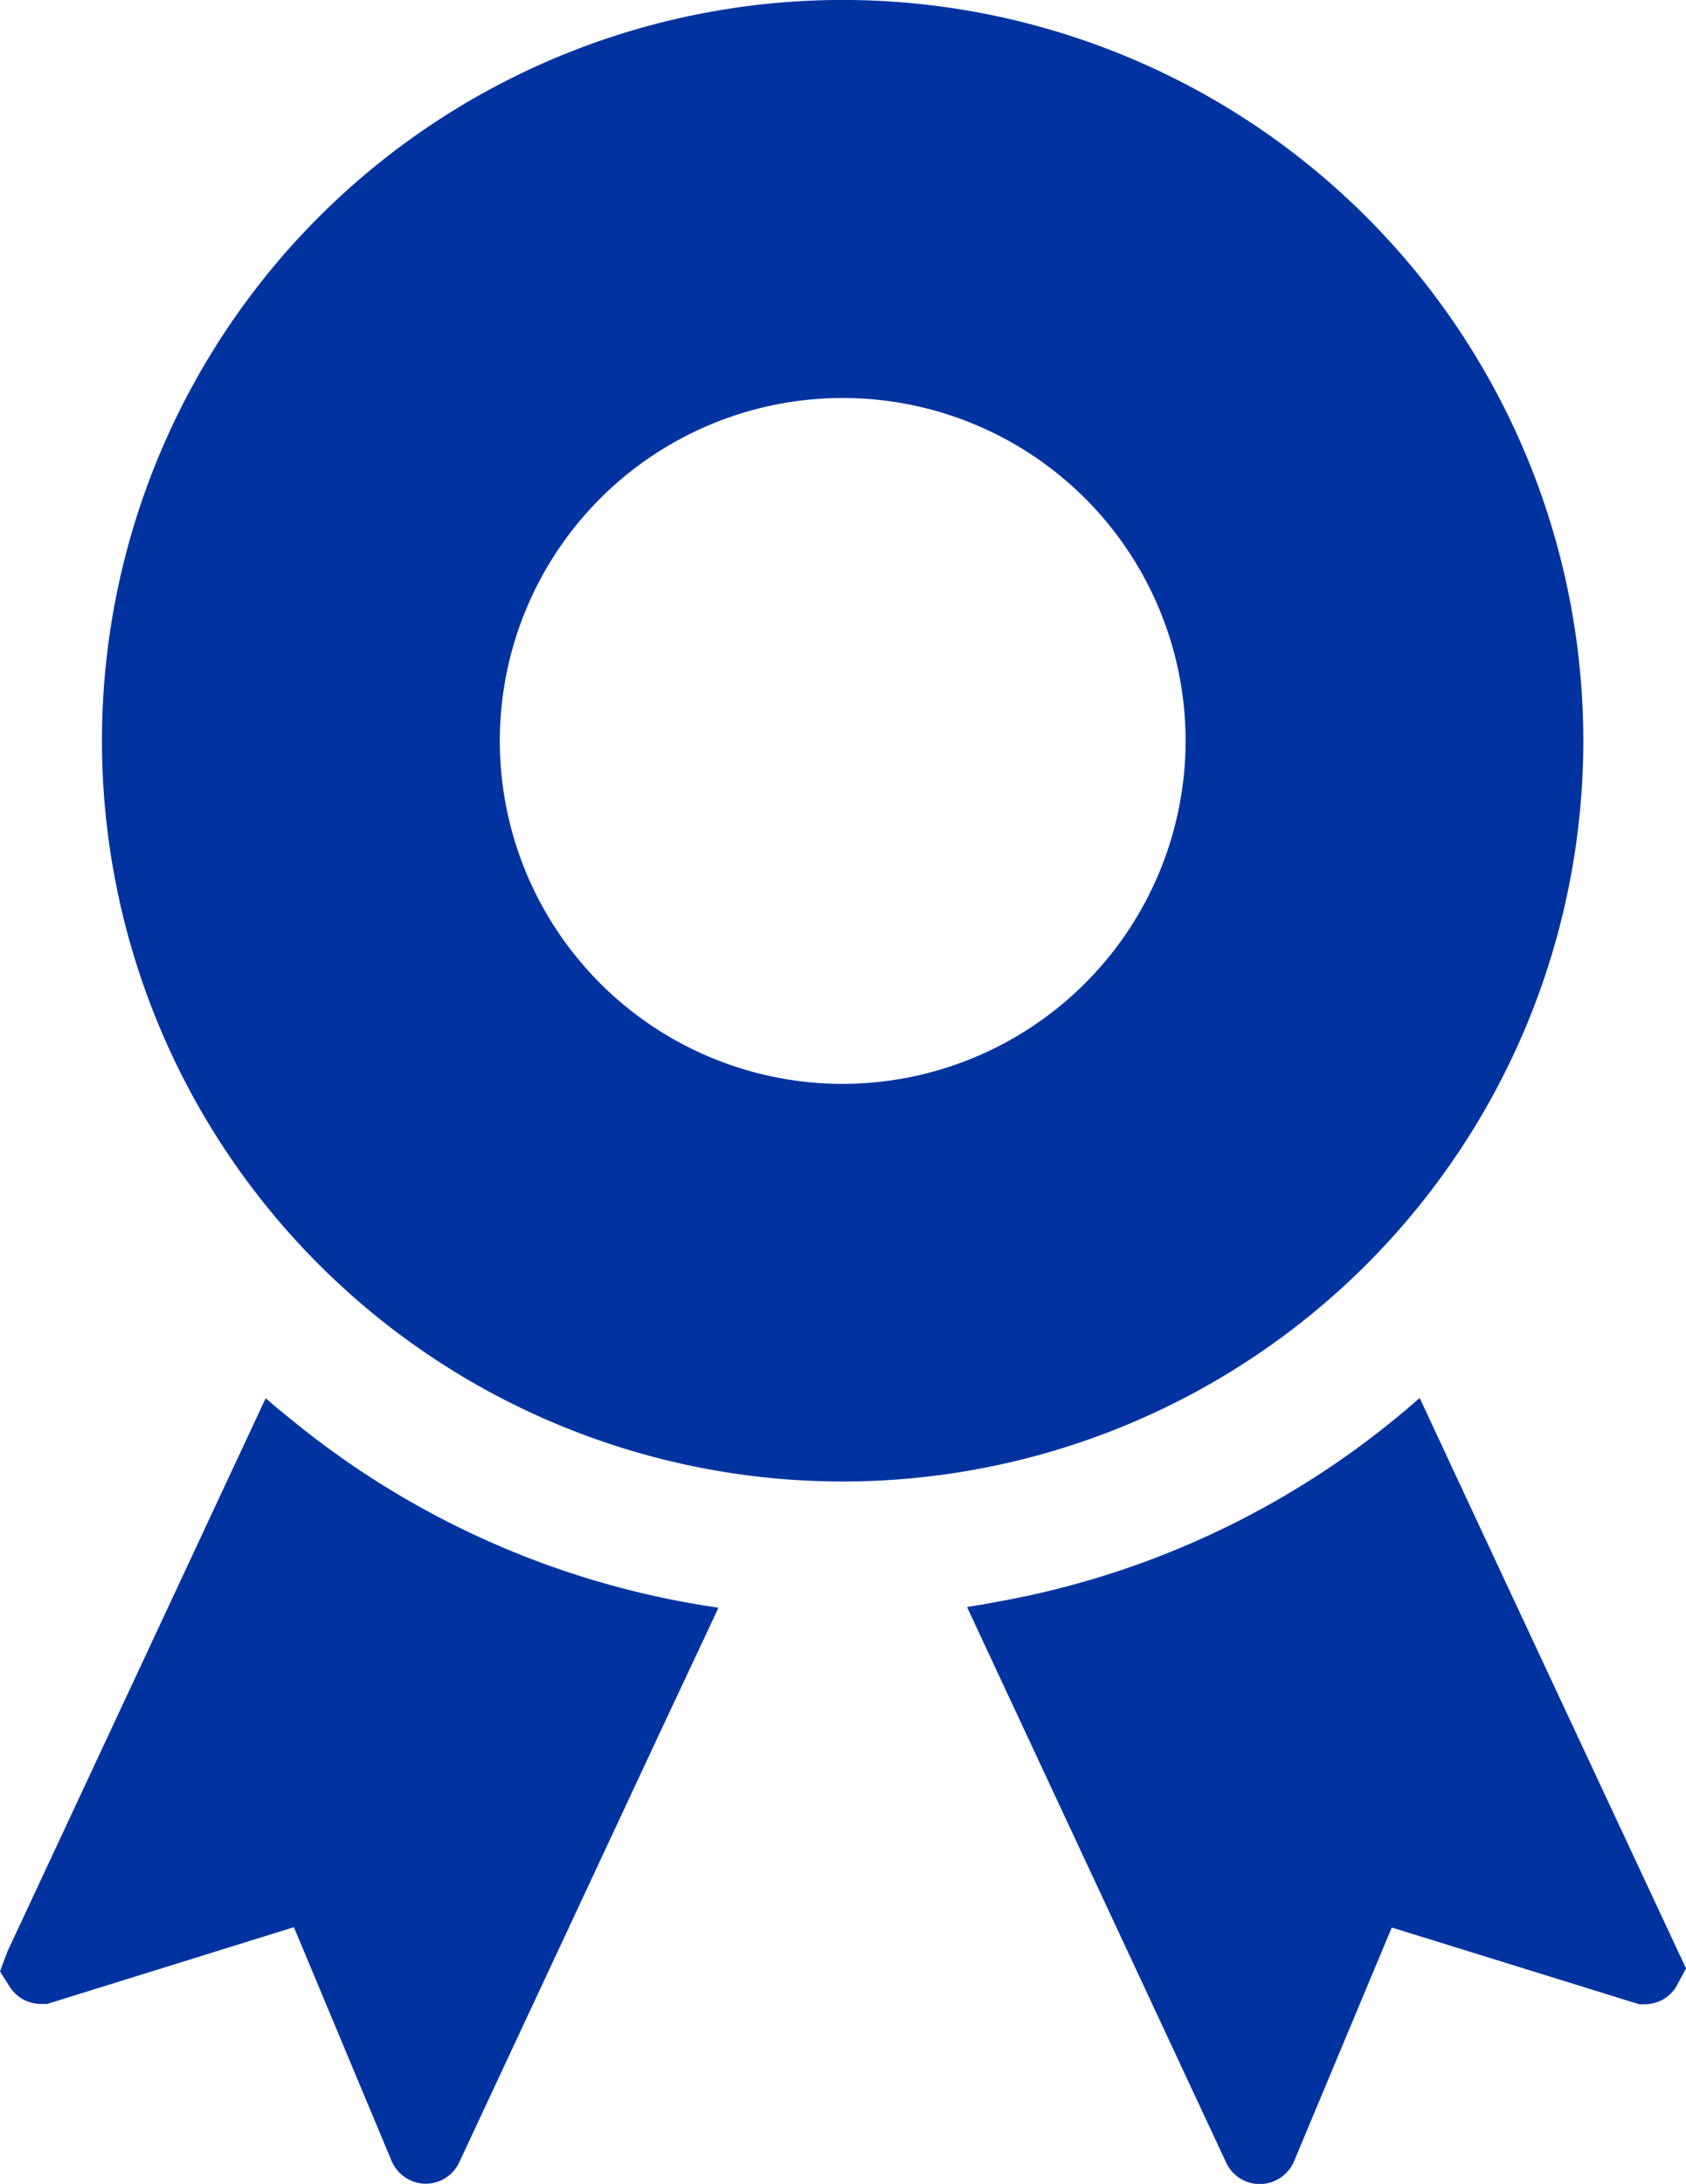
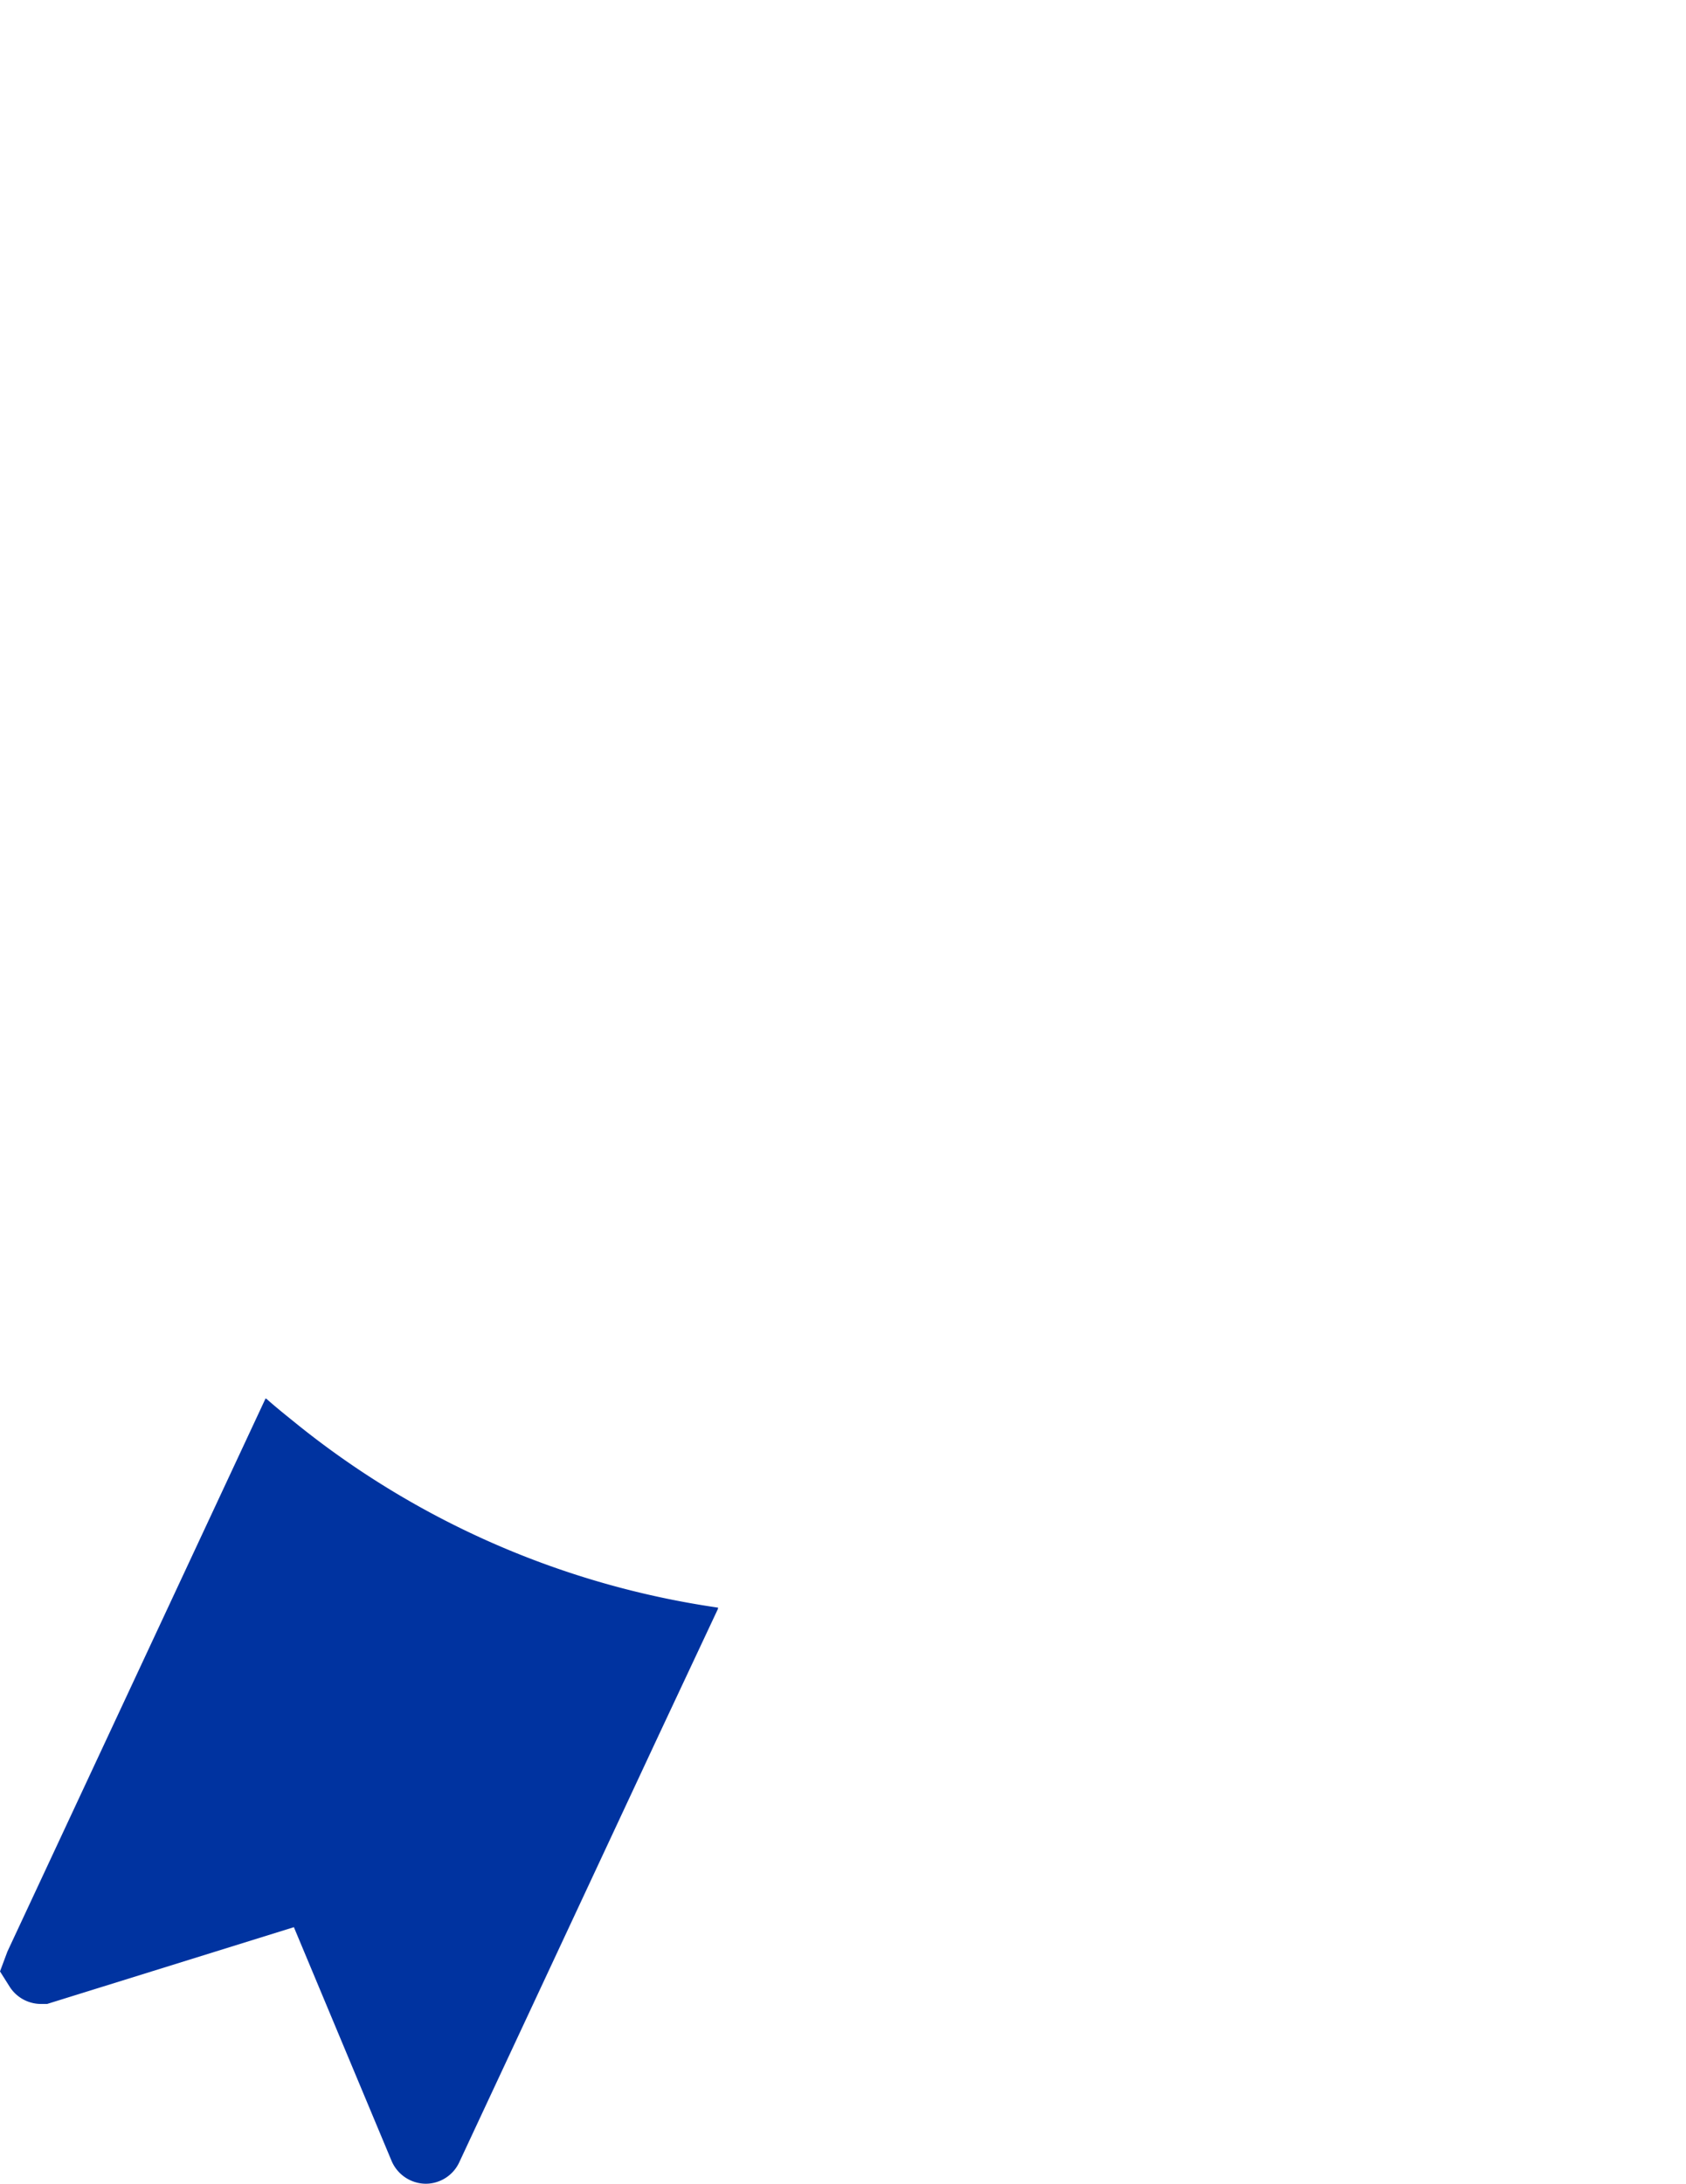
<svg xmlns="http://www.w3.org/2000/svg" viewBox="0 0 395.33 512">
  <defs>
    <style>.cls-1{fill:#0033a0;}</style>
  </defs>
  <g id="レイヤー_2" data-name="レイヤー 2">
    <g id="レイヤー_2-2" data-name="レイヤー 2">
      <path class="cls-1" d="M70,334.19c-2.53-2.05-5.09-4.07-7.53-6.25l0,.05-.19-.15L1.74,457.53,0,462.19l2.29,3.63a8.72,8.72,0,0,0,7.34,4h1.42l57.86-18,22.9,54.78a8.78,8.78,0,0,0,8,5.37,8.68,8.68,0,0,0,7.89-5.06l46.83-100.28,13.84-29.49h-.07l.11-.23A203.88,203.88,0,0,1,70,334.19Z" />
-       <path class="cls-1" d="M346.64,357.26,333,328l-.05,0-.1-.22a203.9,203.9,0,0,1-98,47.57c-2.61.45-5.21,1-7.84,1.35l0,.05-.25.05L287.5,507a8.69,8.69,0,0,0,7.89,5.05,8.78,8.78,0,0,0,8.05-5.37l22.9-54.78,56.75,17.6,1.34.4h1.19a8.7,8.7,0,0,0,7.34-4l2.37-4.42Z" />
-       <path class="cls-1" d="M371.25,173.66A173.67,173.67,0,1,0,197.59,347.33,173.66,173.66,0,0,0,371.25,173.66ZM197.59,254.11A80.4,80.4,0,1,1,278,173.66,80.5,80.5,0,0,1,197.59,254.11Z" />
    </g>
  </g>
</svg>